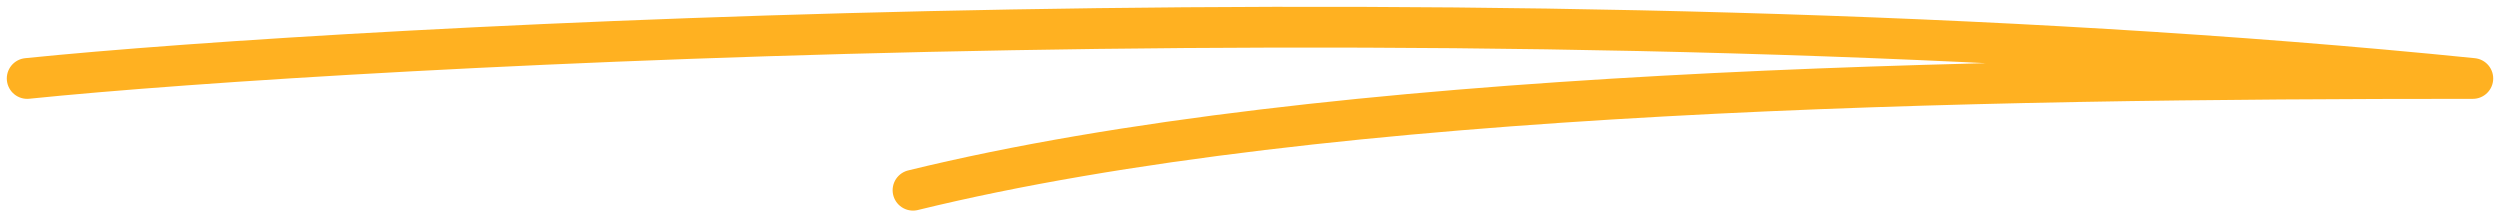
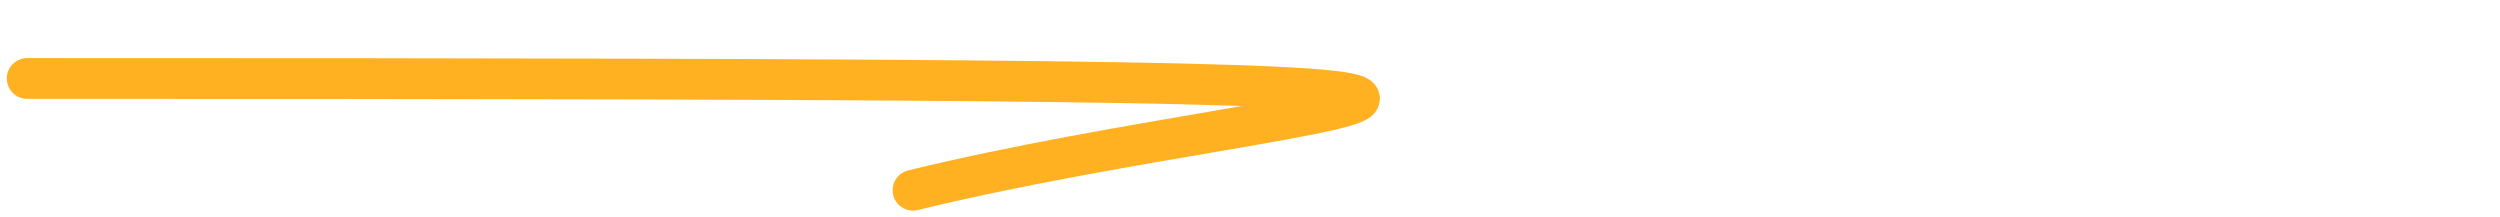
<svg xmlns="http://www.w3.org/2000/svg" width="184" height="16" viewBox="0 0 184 16" fill="none">
-   <path id="Vector 14" d="M2 5.775C25.622 3.356 111.606 -1.349 182 5.775C145.46 5.775 97.851 6.495 67.197 14" stroke="#FFB121" stroke-width="3" stroke-linecap="round" stroke-linejoin="round" />
+   <path id="Vector 14" d="M2 5.775C145.46 5.775 97.851 6.495 67.197 14" stroke="#FFB121" stroke-width="3" stroke-linecap="round" stroke-linejoin="round" />
</svg>